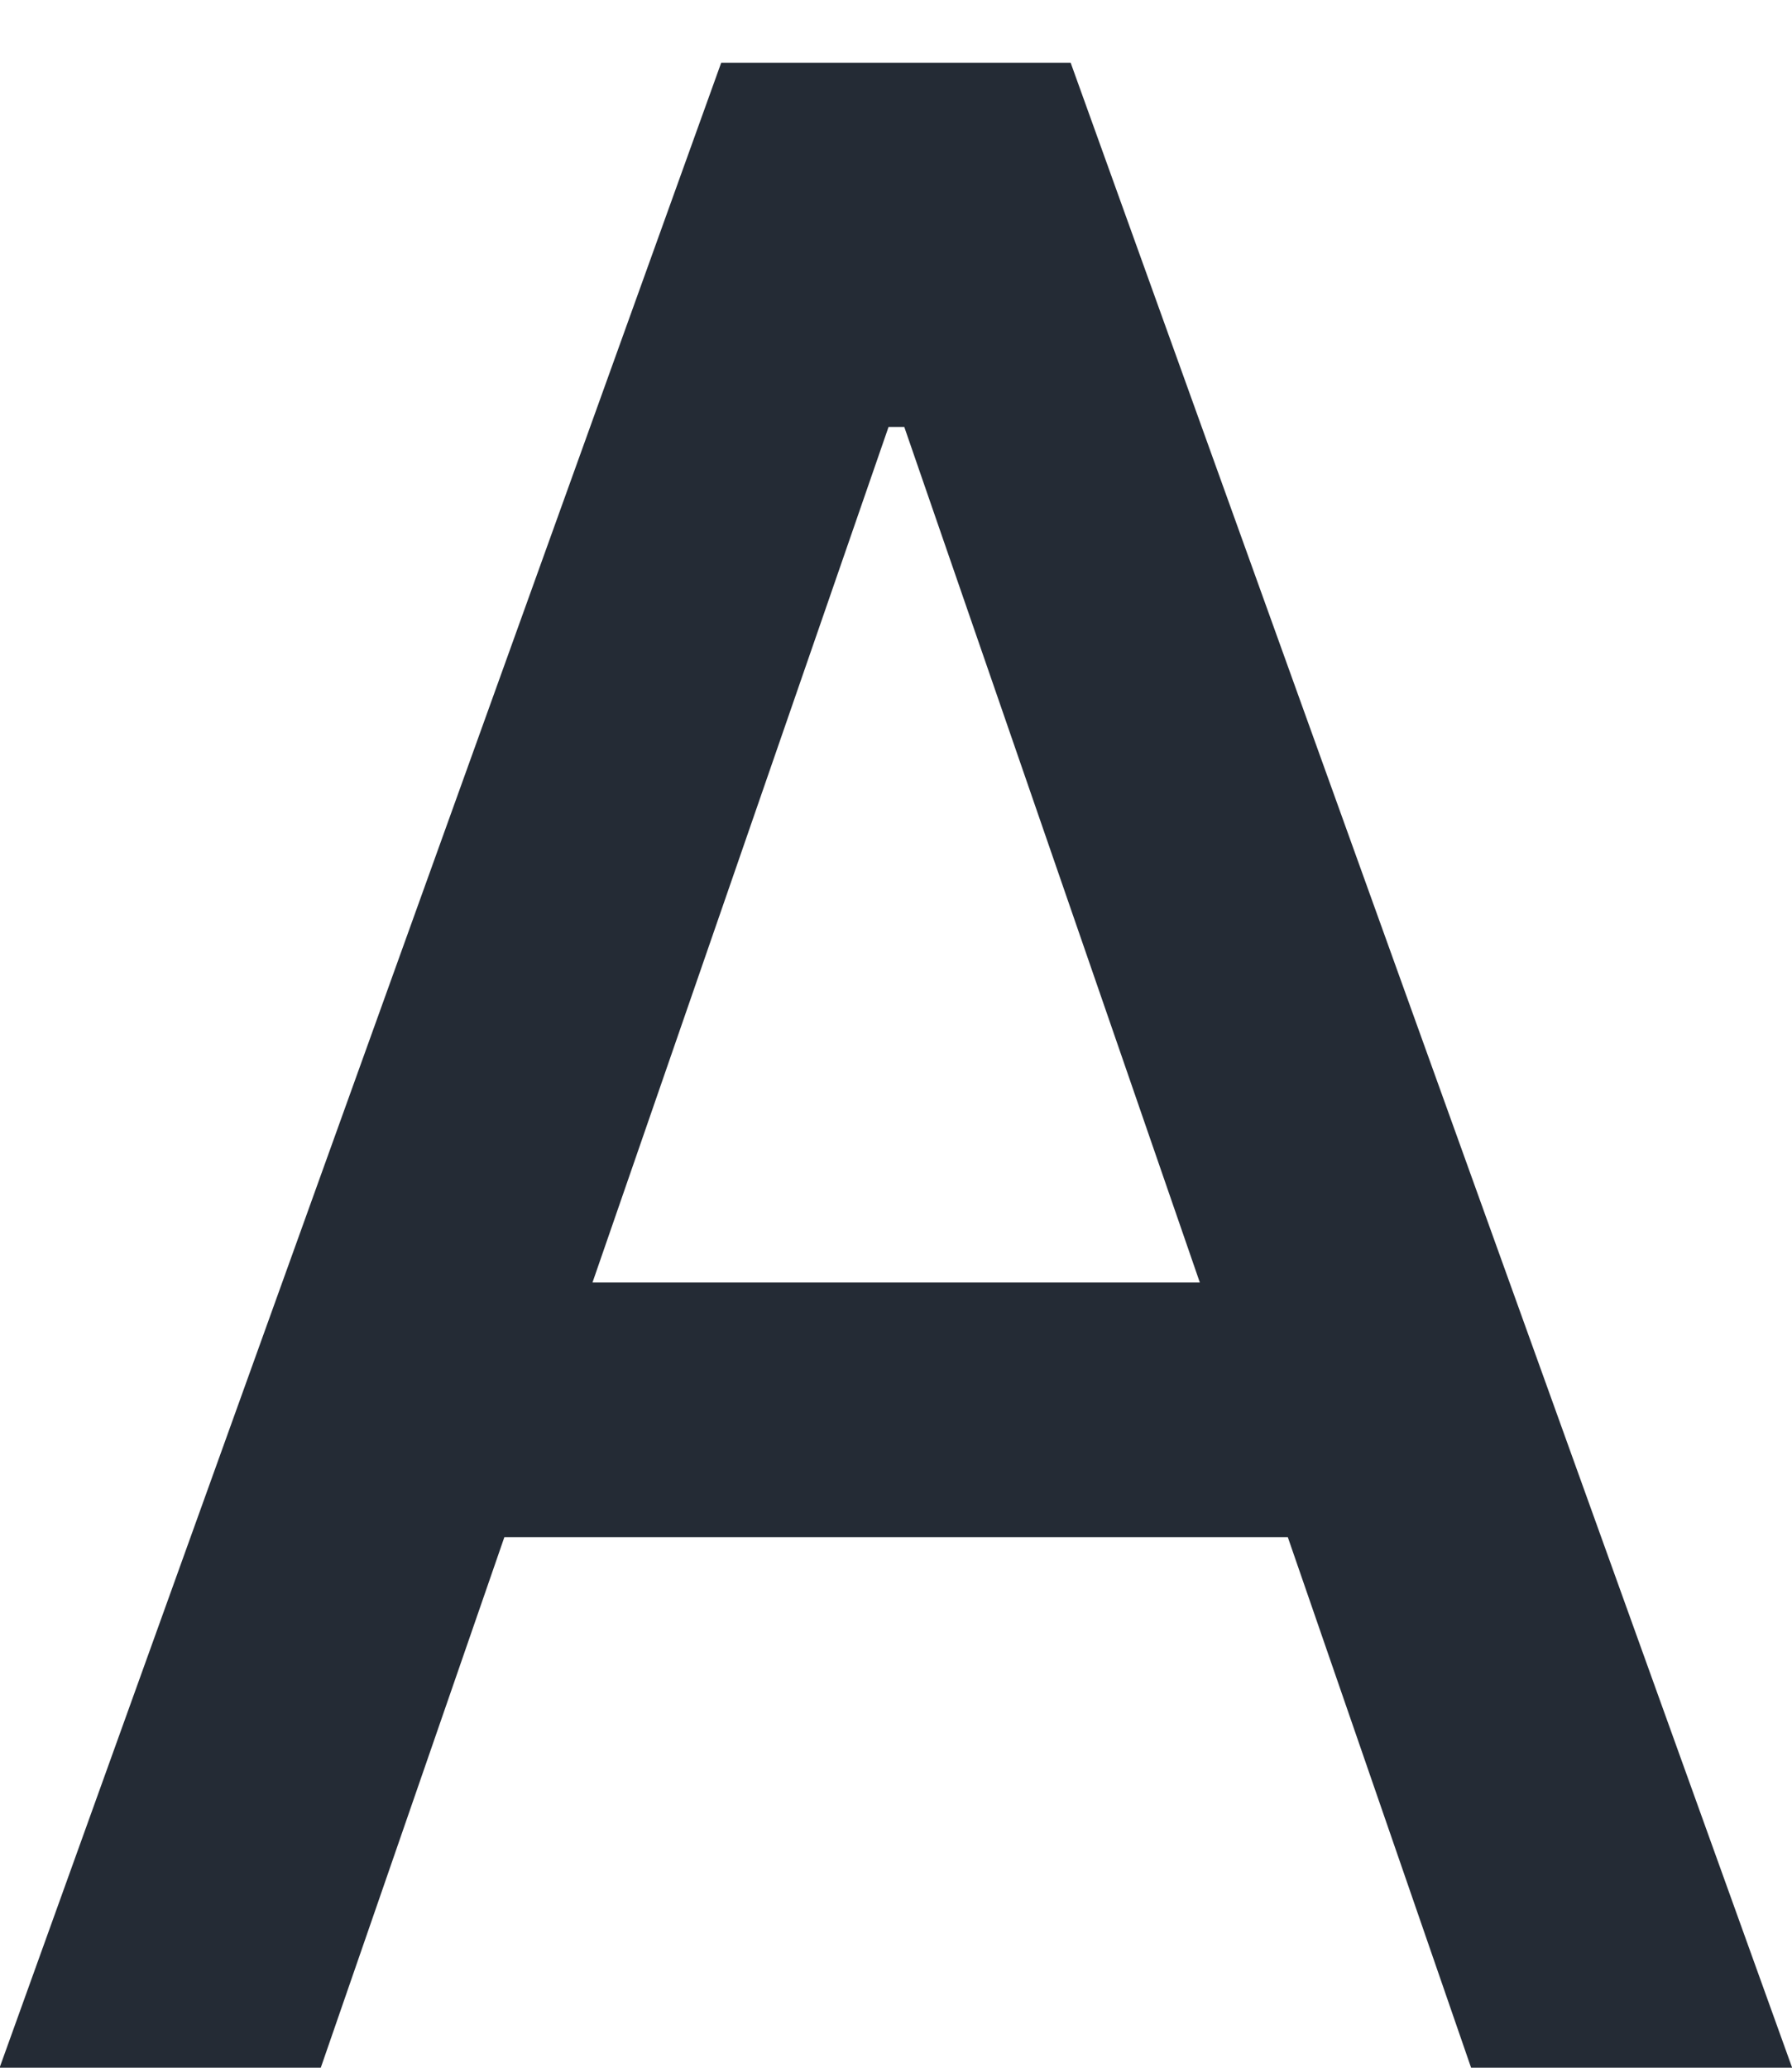
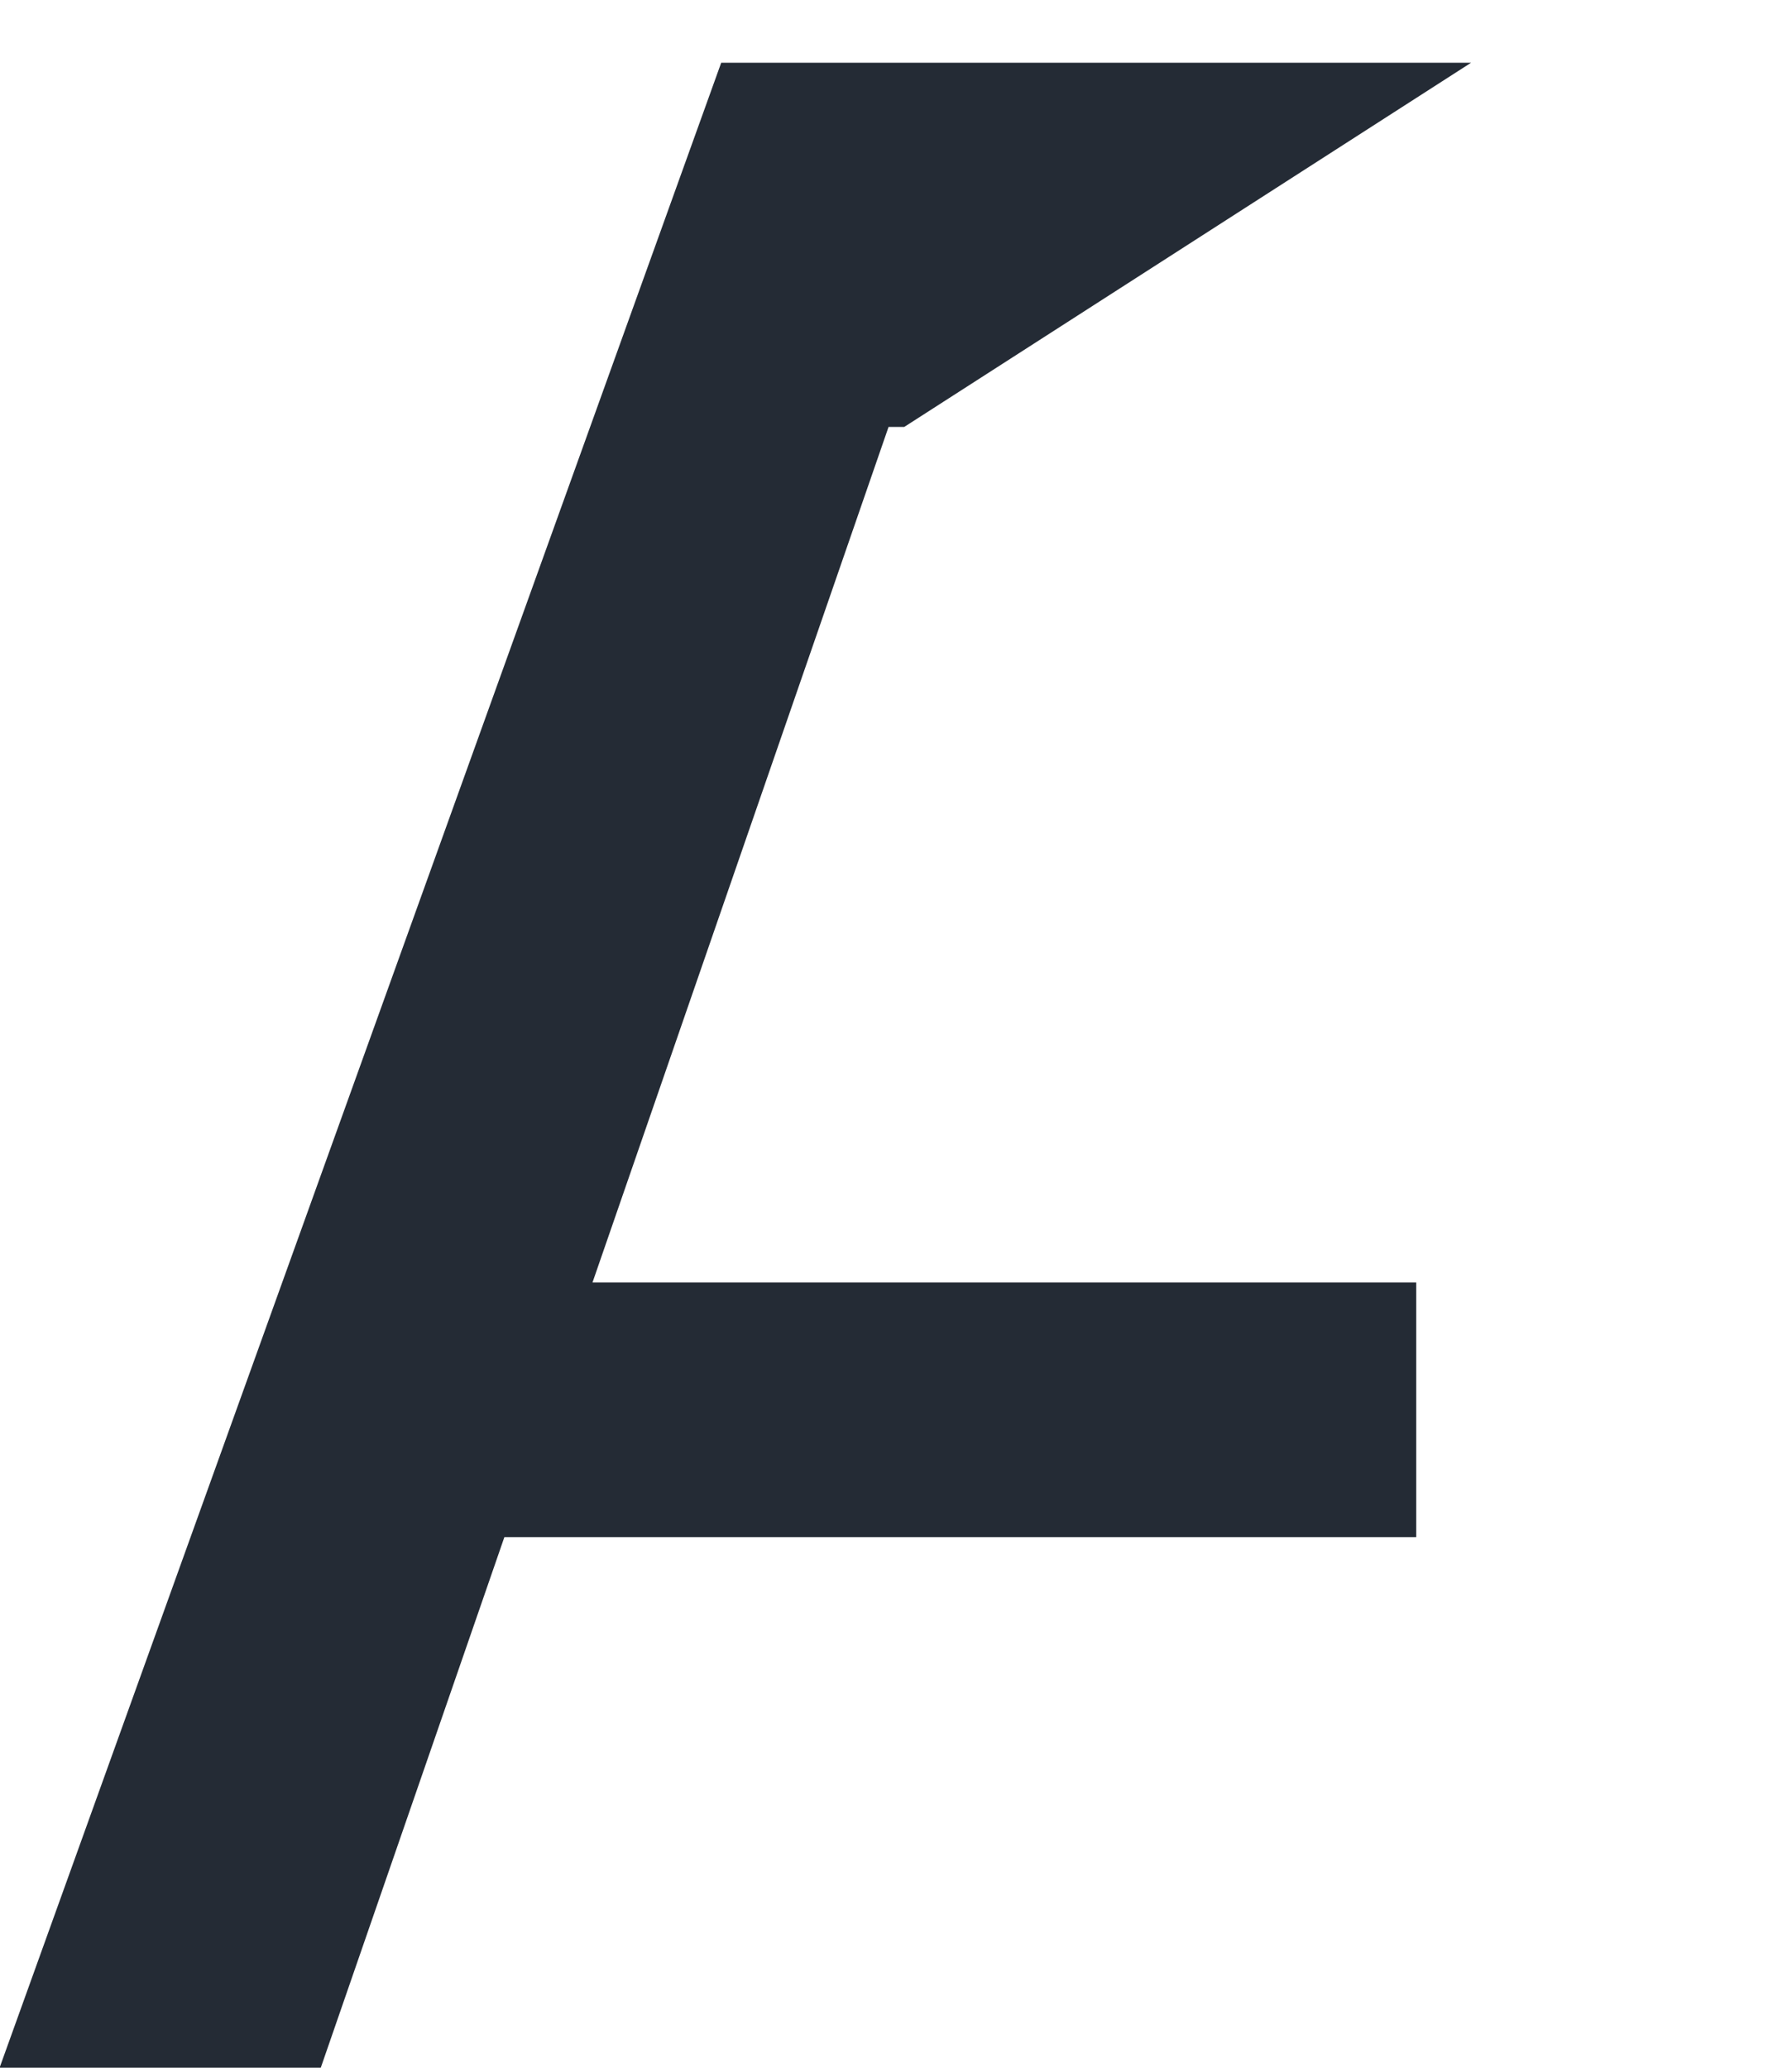
<svg xmlns="http://www.w3.org/2000/svg" width="13" height="15" viewBox="0 0 13 15" fill="none">
-   <path d="M2.327 15H-0.003L5.232 0.455H7.767L13.001 15H10.672L6.56 3.097H6.446L2.327 15ZM2.717 9.304H10.274V11.151H2.717V9.304Z" fill="#242B35" />
+   <path d="M2.327 15H-0.003L5.232 0.455H7.767H10.672L6.56 3.097H6.446L2.327 15ZM2.717 9.304H10.274V11.151H2.717V9.304Z" fill="#242B35" />
</svg>